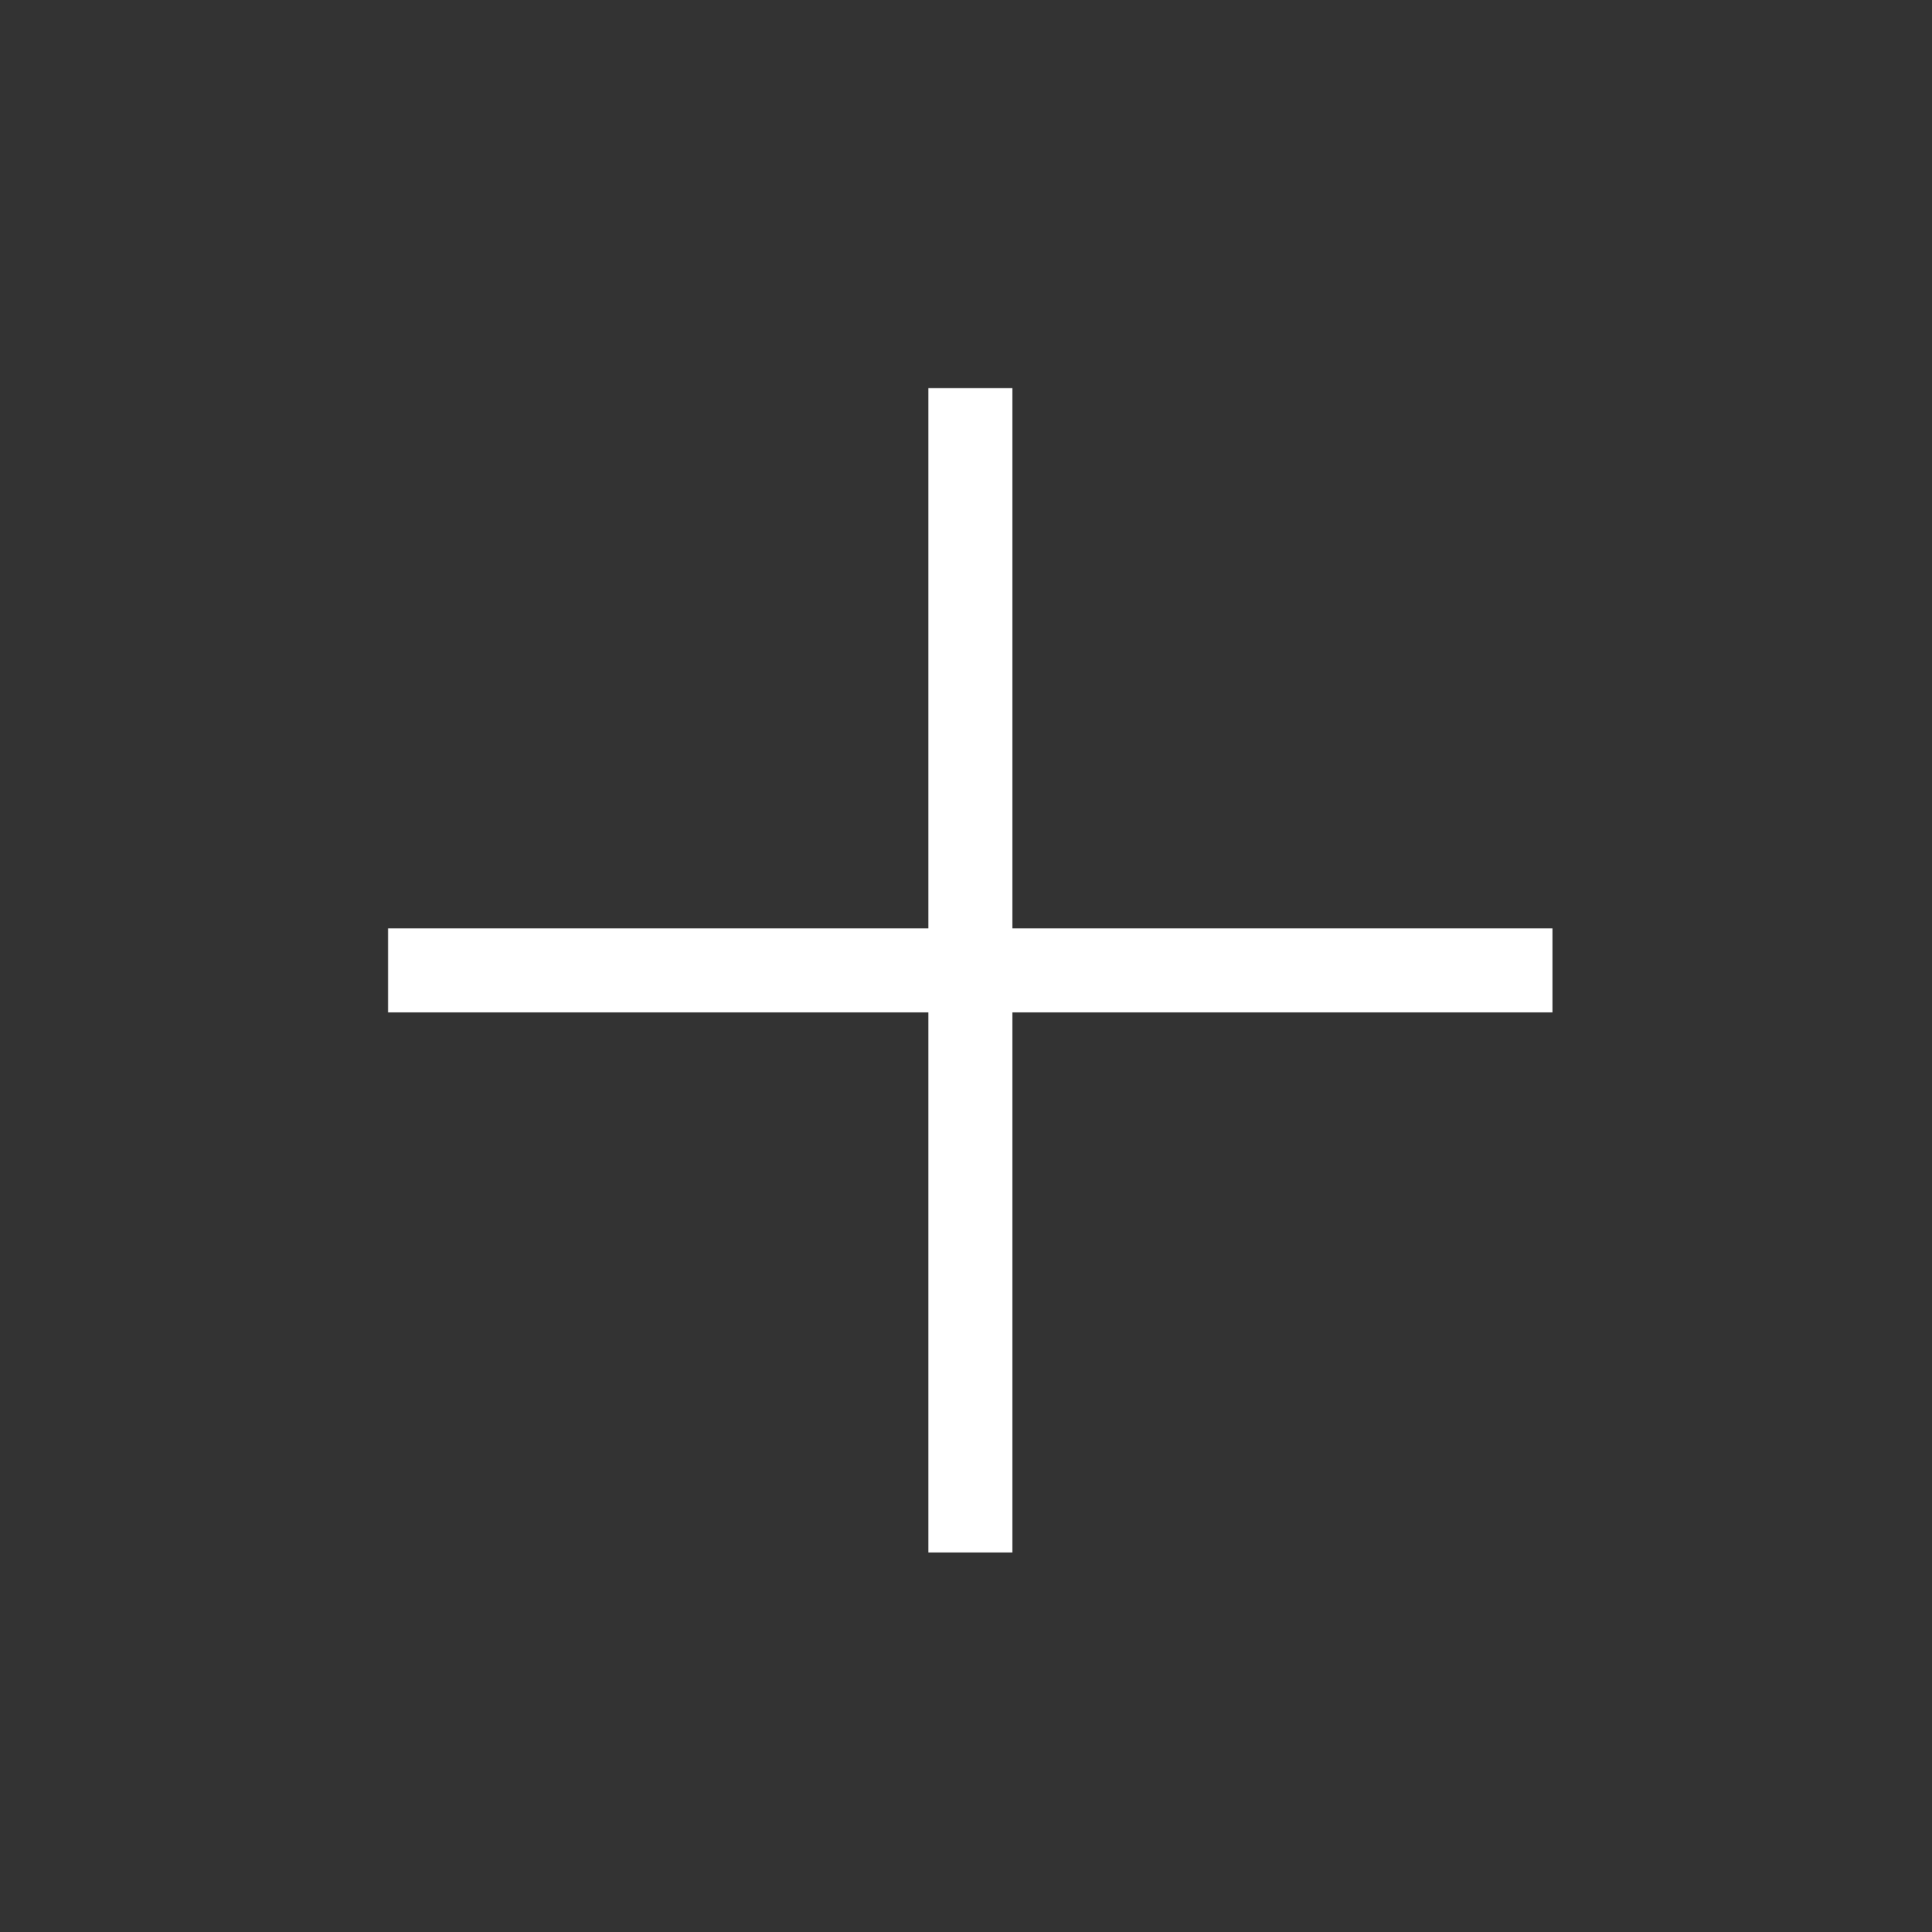
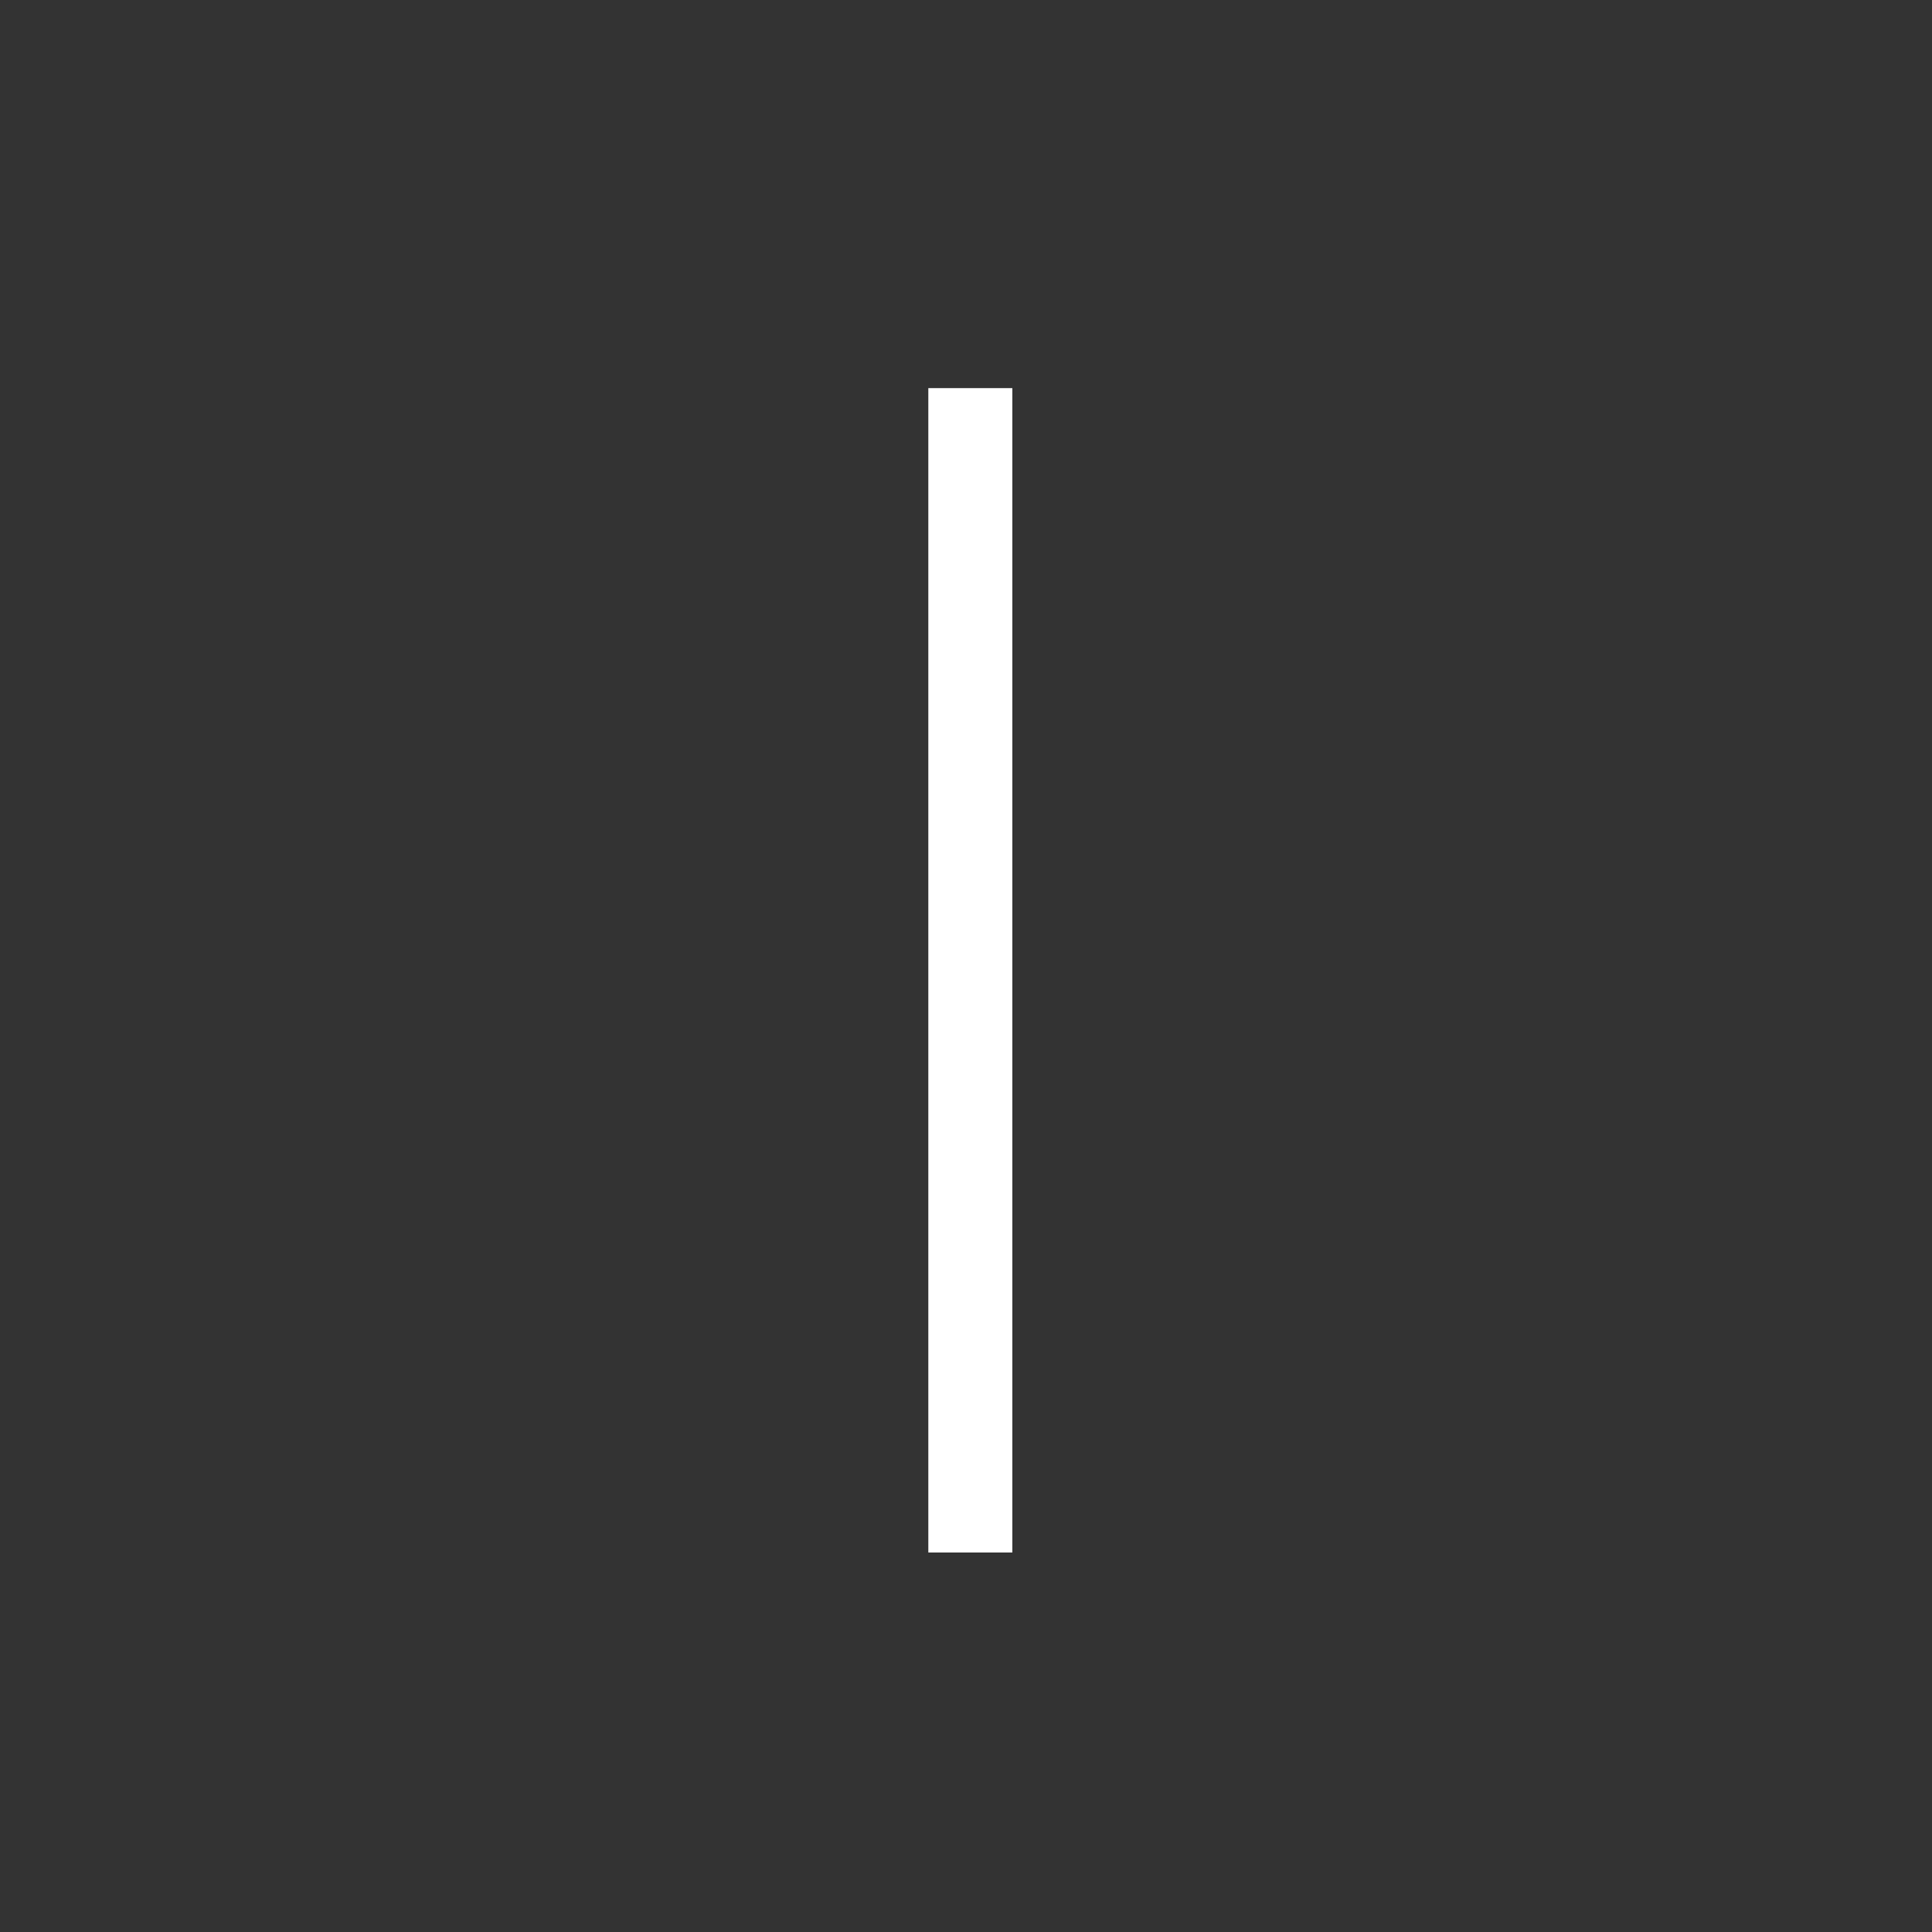
<svg xmlns="http://www.w3.org/2000/svg" width="46" height="46" viewBox="0 0 46 46" fill="none">
  <rect x="0" y="0" width="46" height="46" fill="#333333" stroke="none" />
-   <path d="M36.964 23.103H9.241M23.103 9.241V36.964" stroke="white" stroke-width="2" />
+   <path d="M36.964 23.103M23.103 9.241V36.964" stroke="white" stroke-width="2" />
</svg>